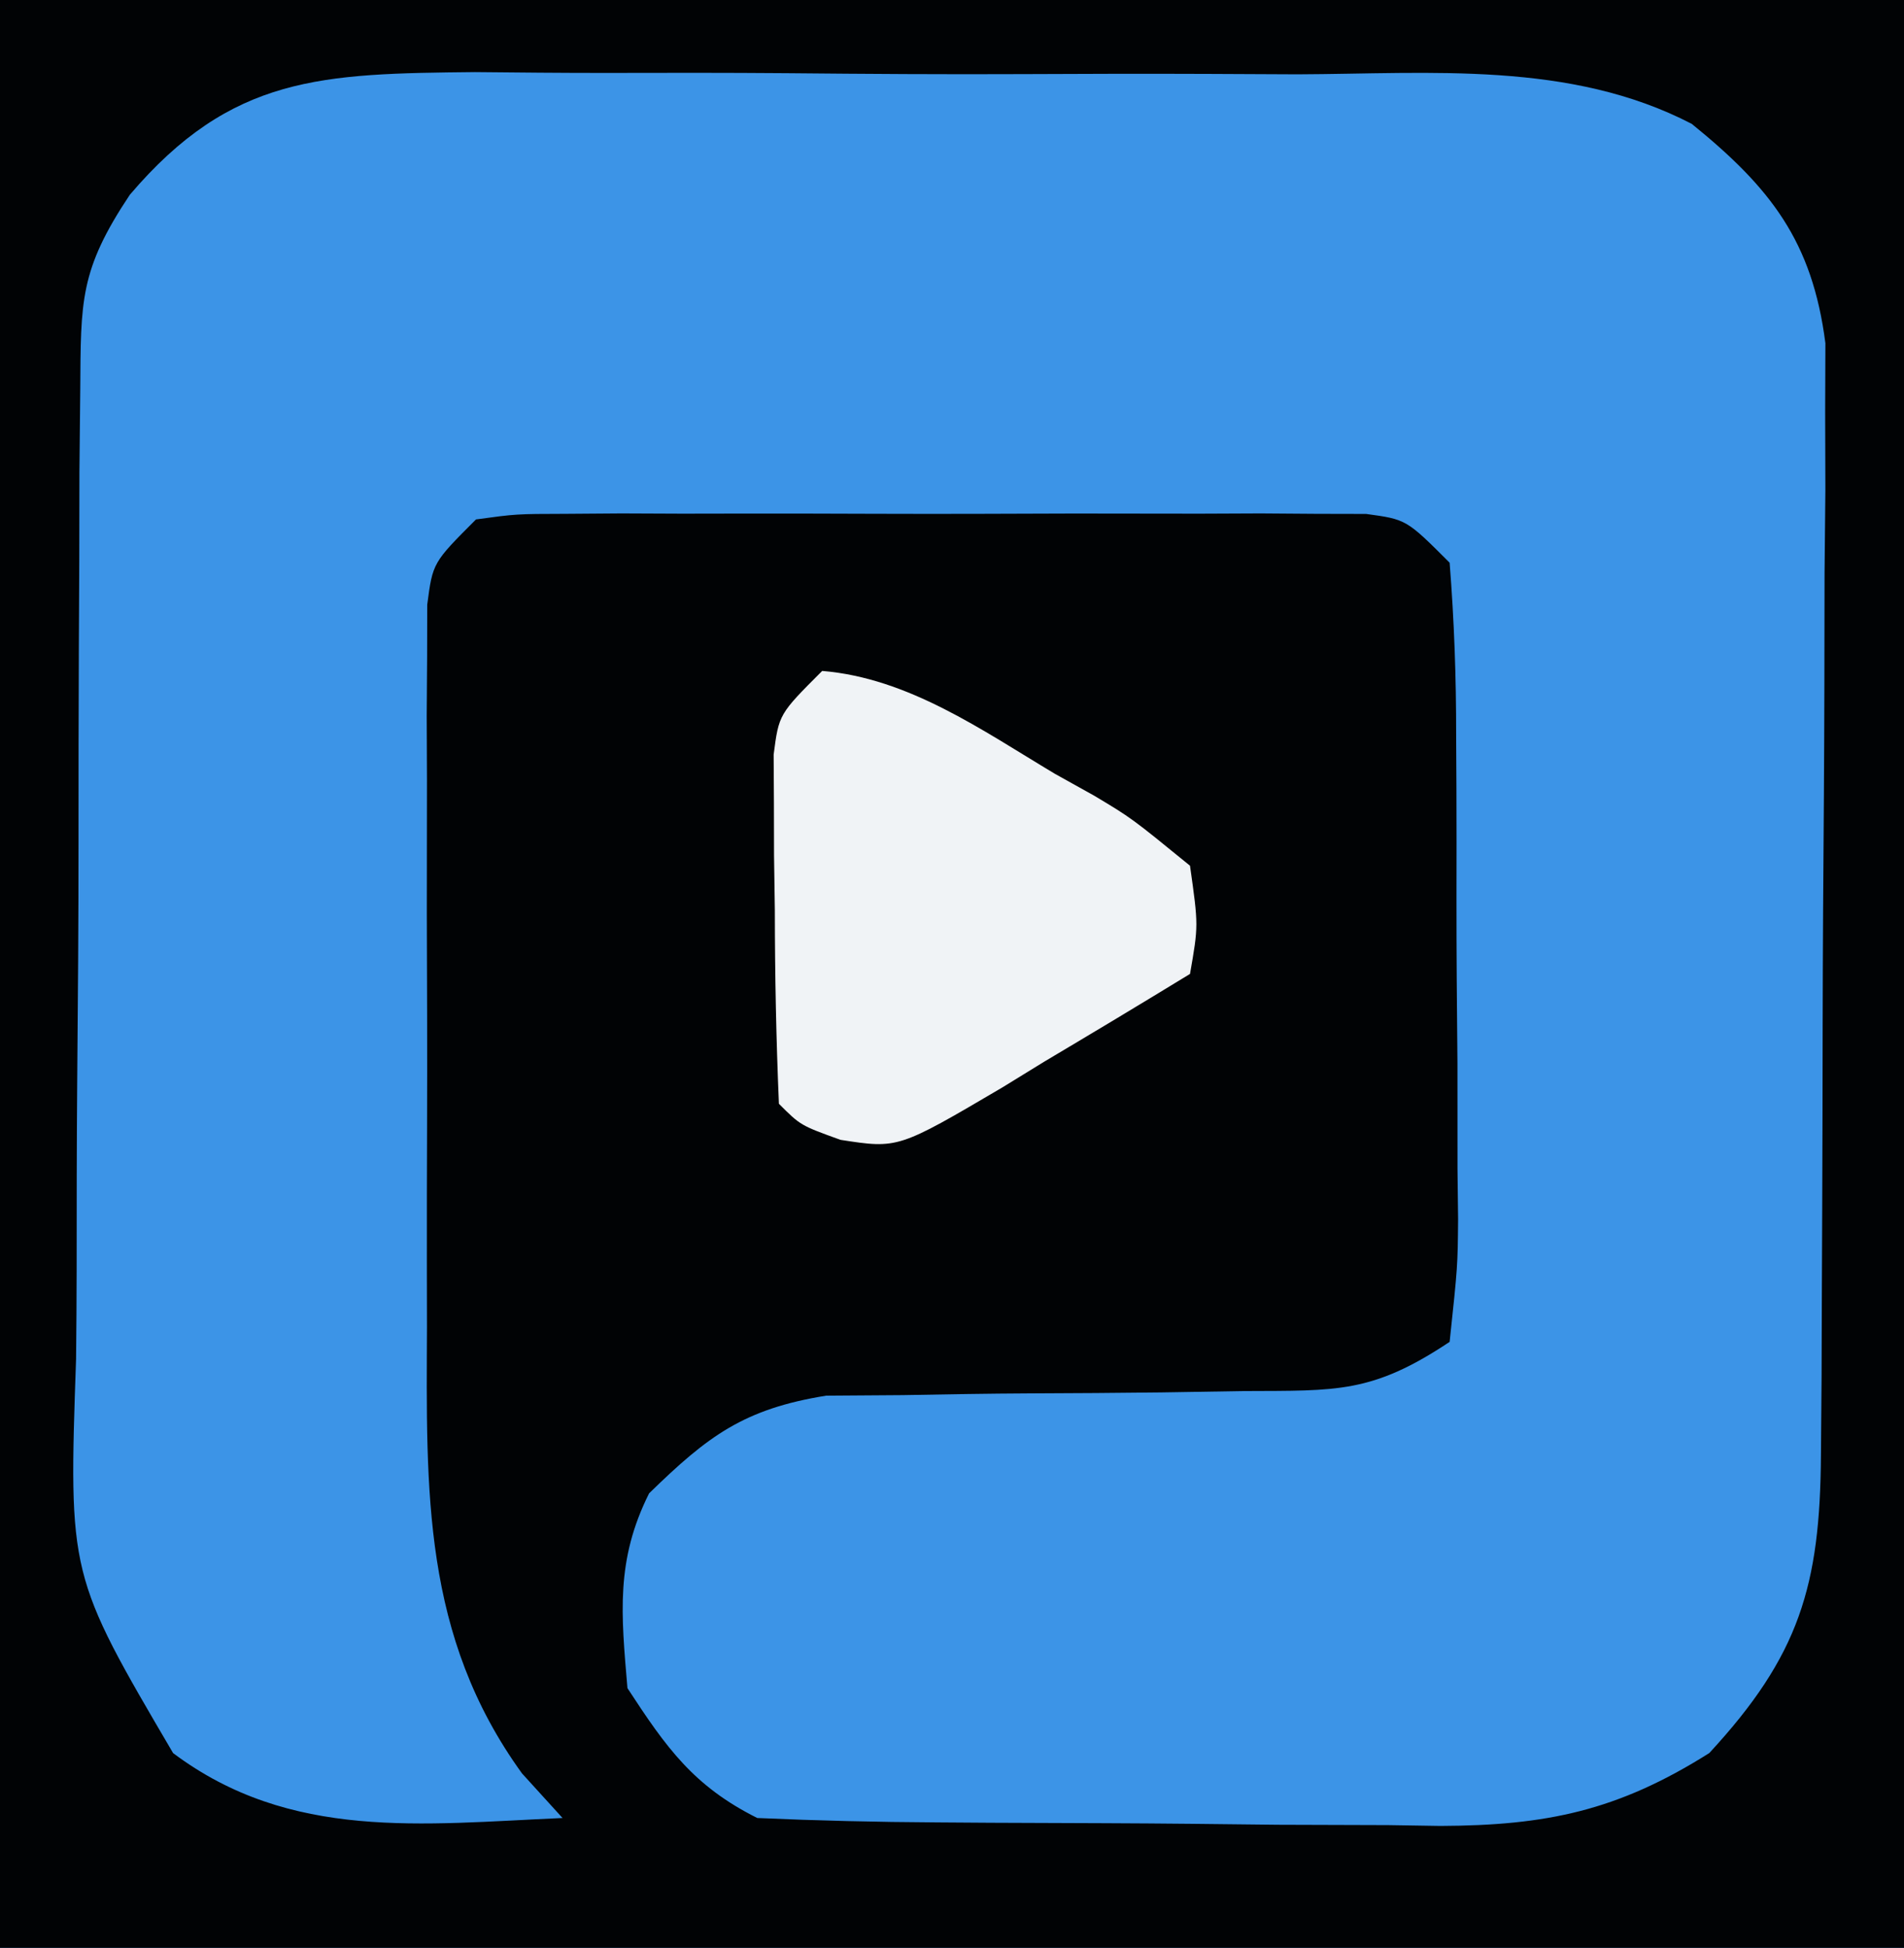
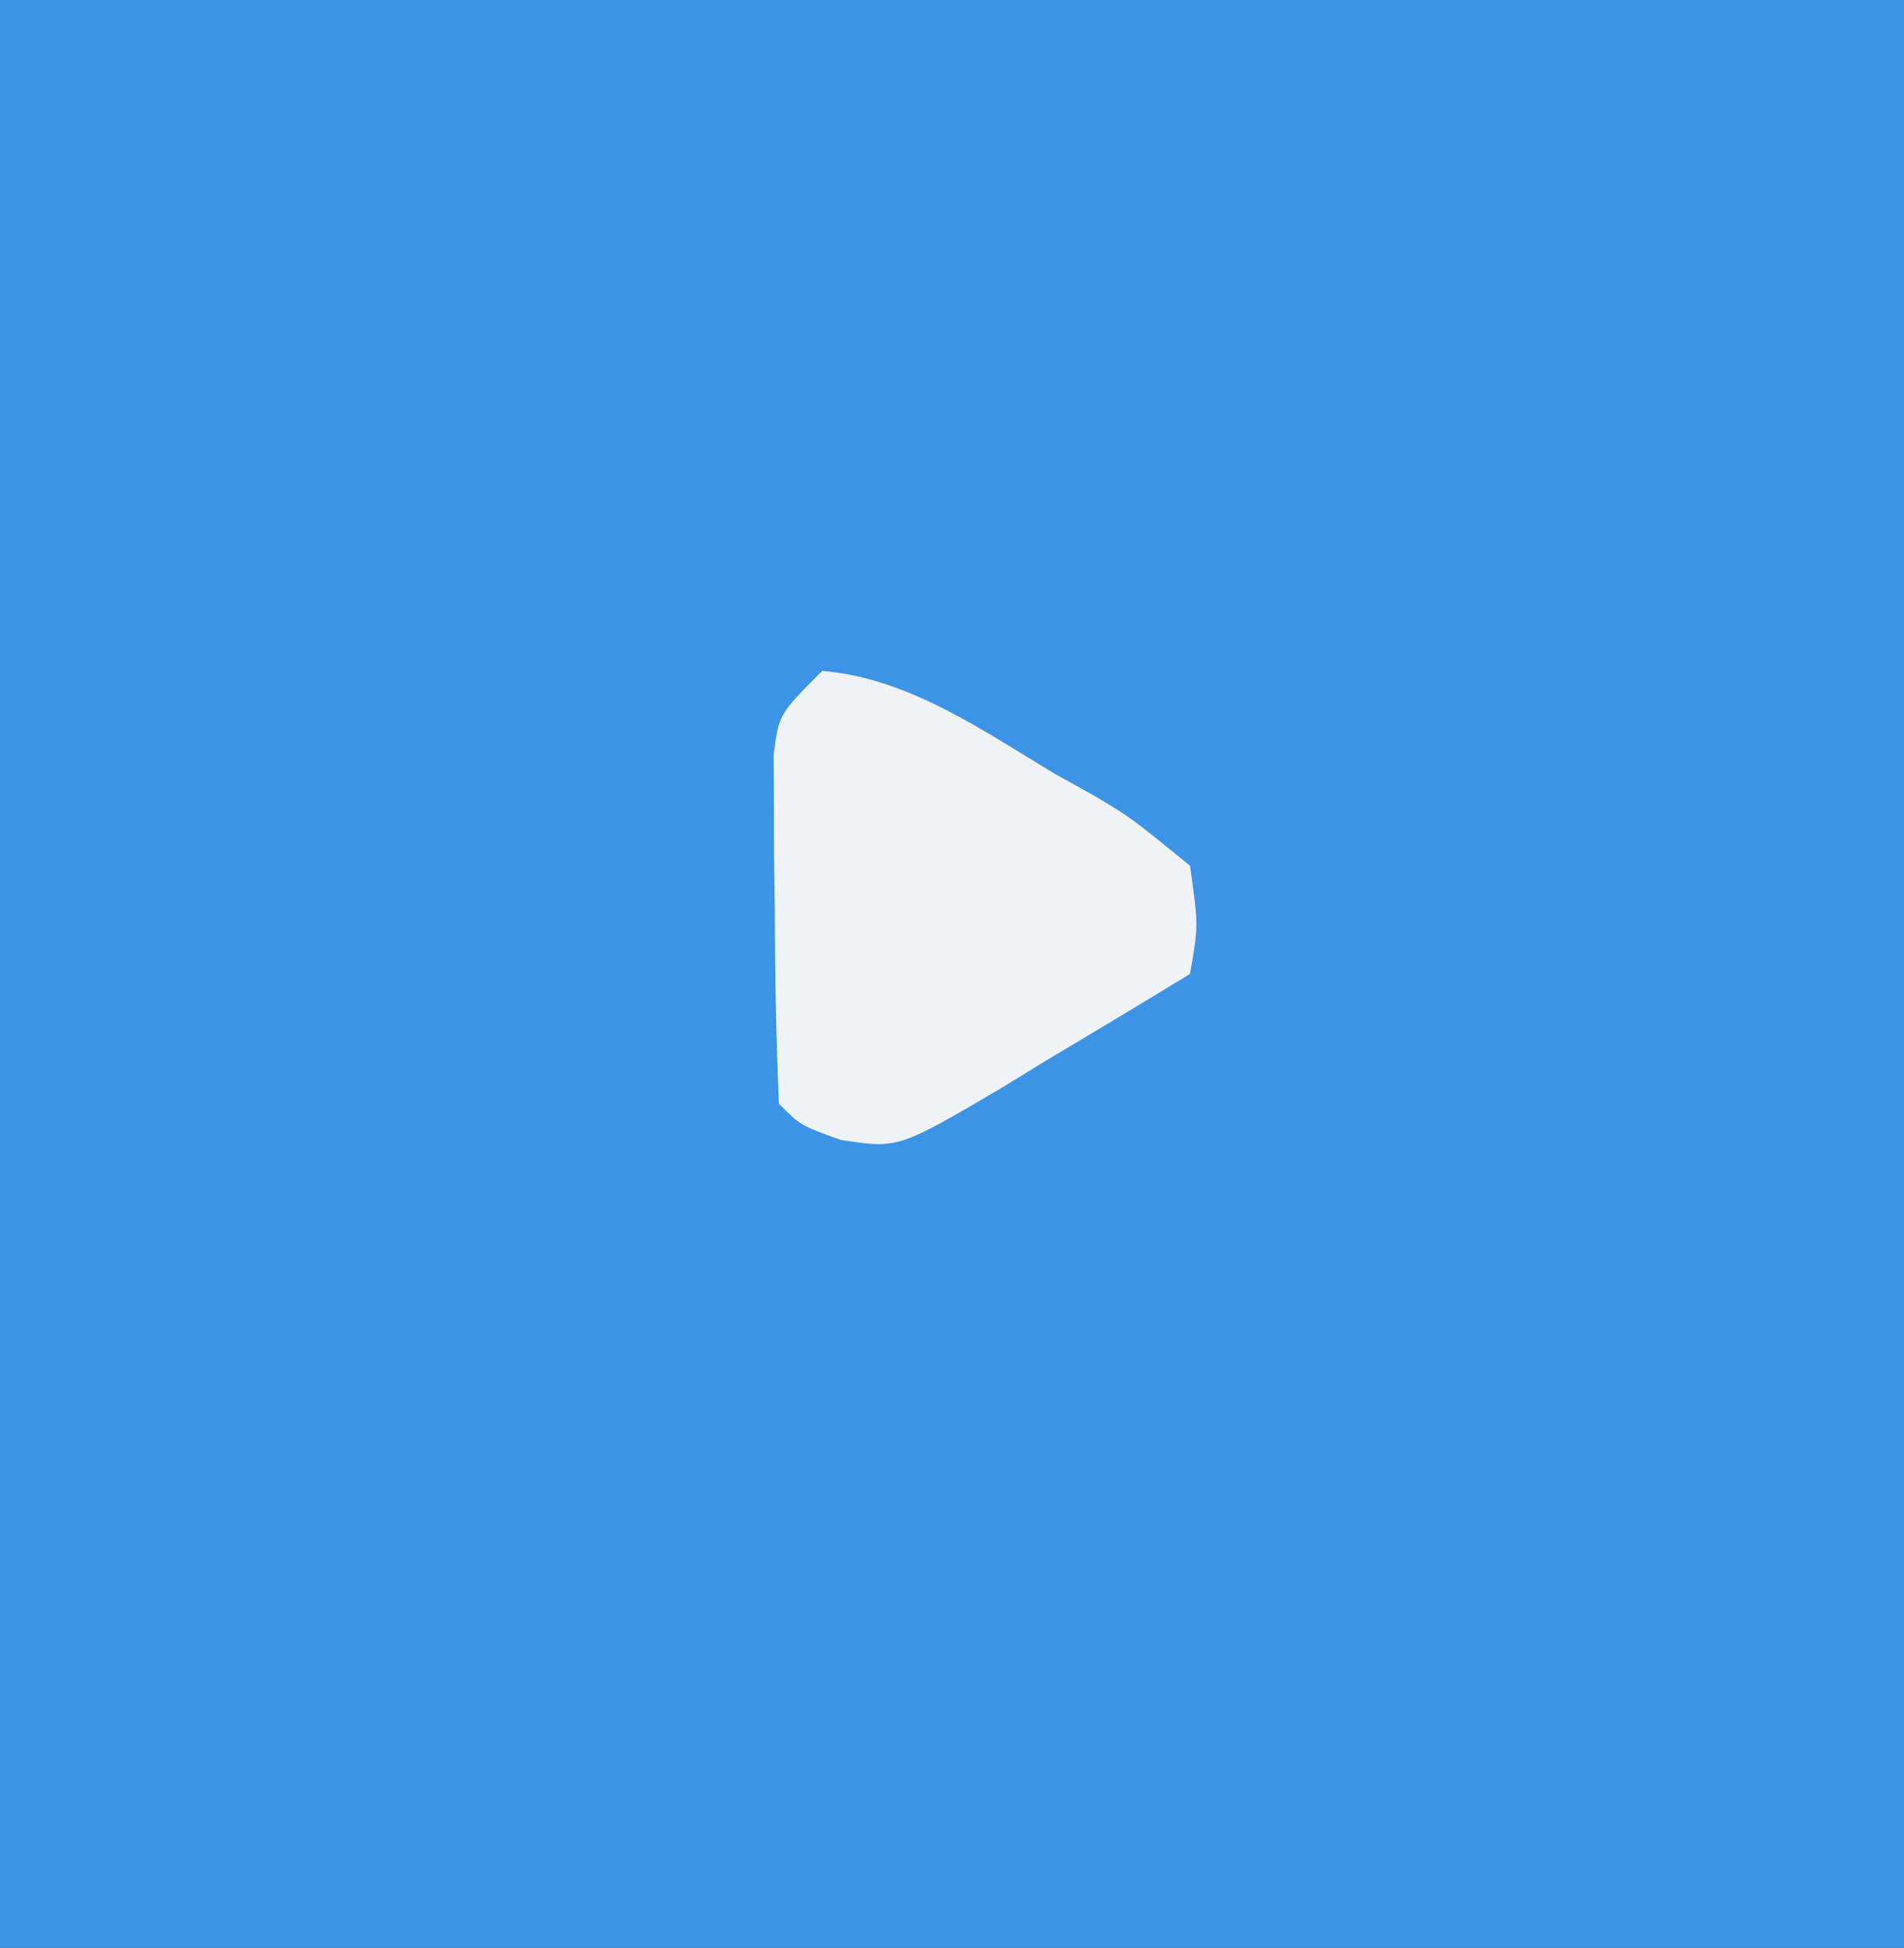
<svg xmlns="http://www.w3.org/2000/svg" version="1.1" width="88" height="90">
  <rect width="100%" height="100%" fill="#333333" stroke="none" />
  <path d="M0 0 C29.04 0 58.08 0 88 0 C88 29.7 88 59.4 88 90 C58.96 90 29.92 90 0 90 C0 60.3 0 30.6 0 0 Z " fill="#3C94E7" transform="translate(0,0)" />
-   <path d="M0 0 C29.04 0 58.08 0 88 0 C88 29.7 88 59.4 88 90 C58.96 90 29.92 90 0 90 C0 60.3 0 30.6 0 0 Z M6 9 C3.673 12.49 3.738 13.903 3.709 18.029 C3.697 19.27 3.684 20.512 3.671 21.791 C3.668 23.149 3.666 24.506 3.664 25.863 C3.658 27.257 3.651 28.651 3.644 30.045 C3.632 32.968 3.628 35.89 3.629 38.813 C3.63 42.549 3.602 46.284 3.568 50.02 C3.546 52.9 3.542 55.78 3.543 58.66 C3.54 60.037 3.531 61.413 3.516 62.79 C3.171 72.775 3.171 72.775 8 81 C13.424 85.068 19.531 84.283 26 84 C25.381 83.319 24.762 82.639 24.125 81.938 C19.521 75.573 19.703 68.901 19.734 61.324 C19.732 60.318 19.731 59.311 19.729 58.275 C19.727 56.159 19.731 54.044 19.739 51.928 C19.75 48.681 19.739 45.433 19.727 42.186 C19.728 40.128 19.73 38.07 19.734 36.012 C19.73 35.038 19.726 34.064 19.722 33.06 C19.728 32.162 19.735 31.264 19.741 30.339 C19.743 29.547 19.744 28.755 19.746 27.94 C20 26 20 26 22 24 C23.859 23.746 23.859 23.746 26.143 23.741 C26.997 23.735 27.851 23.729 28.731 23.722 C29.655 23.726 30.579 23.73 31.531 23.734 C32.952 23.732 32.952 23.732 34.401 23.729 C36.405 23.727 38.409 23.731 40.413 23.739 C43.488 23.75 46.562 23.739 49.637 23.727 C51.581 23.728 53.525 23.73 55.469 23.734 C56.393 23.73 57.317 23.726 58.269 23.722 C59.55 23.732 59.55 23.732 60.857 23.741 C61.611 23.743 62.364 23.744 63.141 23.746 C65 24 65 24 67 26 C67.212 28.701 67.304 31.297 67.301 34 C67.305 34.791 67.309 35.583 67.314 36.398 C67.32 38.073 67.32 39.747 67.316 41.422 C67.313 43.99 67.336 46.557 67.361 49.125 C67.364 50.75 67.364 52.375 67.363 54 C67.372 54.771 67.382 55.542 67.391 56.336 C67.372 58.5 67.372 58.5 67 62 C63.421 64.386 61.788 64.252 57.539 64.273 C56.263 64.294 54.987 64.315 53.672 64.336 C51.649 64.359 49.626 64.375 47.603 64.381 C45.644 64.39 43.685 64.425 41.727 64.461 C39.972 64.473 39.972 64.473 38.182 64.486 C34.383 65.1 32.727 66.338 30 69 C28.45 72.1 28.71 74.579 29 78 C30.796 80.753 32.053 82.526 35 84 C37.774 84.123 40.522 84.188 43.297 84.203 C44.536 84.212 44.536 84.212 45.801 84.22 C47.553 84.23 49.305 84.236 51.057 84.24 C53.726 84.25 56.394 84.281 59.062 84.312 C60.766 84.319 62.469 84.324 64.172 84.328 C65.363 84.347 65.363 84.347 66.578 84.366 C71.461 84.346 74.758 83.676 79 81 C83.167 76.495 84.122 73.267 84.161 67.231 C84.171 66.046 84.18 64.861 84.19 63.64 C84.194 62.359 84.199 61.078 84.203 59.758 C84.209 58.442 84.215 57.126 84.22 55.771 C84.231 52.985 84.237 50.199 84.24 47.414 C84.246 43.85 84.27 40.287 84.298 36.724 C84.321 33.319 84.323 29.913 84.328 26.508 C84.347 24.592 84.347 24.592 84.366 22.637 C84.363 21.446 84.36 20.255 84.356 19.028 C84.36 17.982 84.364 16.936 84.367 15.859 C83.761 11.142 81.83 8.672 78.19 5.723 C72.565 2.806 66.139 3.41 59.965 3.434 C58.599 3.428 57.233 3.422 55.868 3.415 C53.016 3.404 50.164 3.409 47.312 3.424 C43.668 3.441 40.025 3.417 36.381 3.382 C33.565 3.36 30.749 3.362 27.932 3.37 C25.939 3.371 23.946 3.351 21.953 3.331 C14.878 3.404 10.71 3.471 6 9 Z " fill="#010305" transform="translate(0,0)" />
  <path d="M0 0 C3.995 0.33 7.38 2.735 10.75 4.75 C11.352 5.085 11.954 5.42 12.574 5.766 C14.297 6.797 14.297 6.797 17 9 C17.391 11.766 17.391 11.766 17 14 C14.758 15.37 12.508 16.721 10.25 18.062 C9.299 18.647 9.299 18.647 8.328 19.244 C3.511 22.079 3.511 22.079 0.847 21.666 C-1 21 -1 21 -2 20 C-2.127 17.01 -2.185 14.053 -2.188 11.062 C-2.2 10.225 -2.212 9.388 -2.225 8.525 C-2.227 7.724 -2.228 6.923 -2.23 6.098 C-2.235 5.36 -2.239 4.623 -2.243 3.864 C-2 2 -2 2 0 0 Z " fill="#F0F3F6" transform="translate(38,31)" />
</svg>